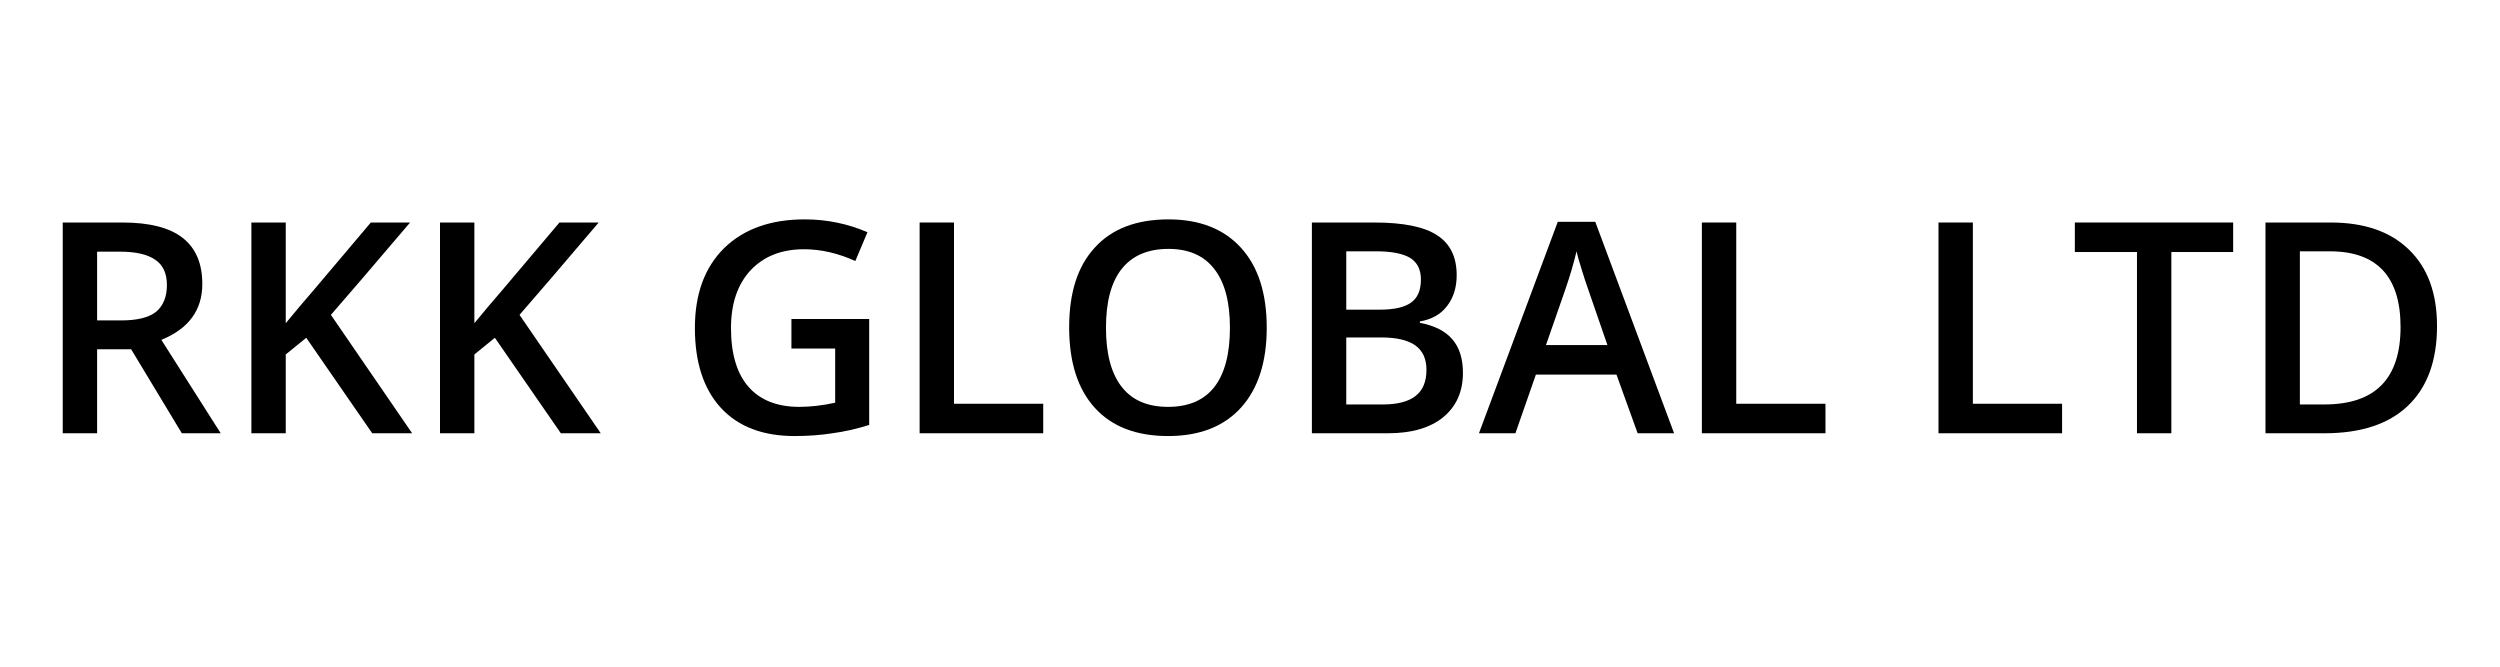
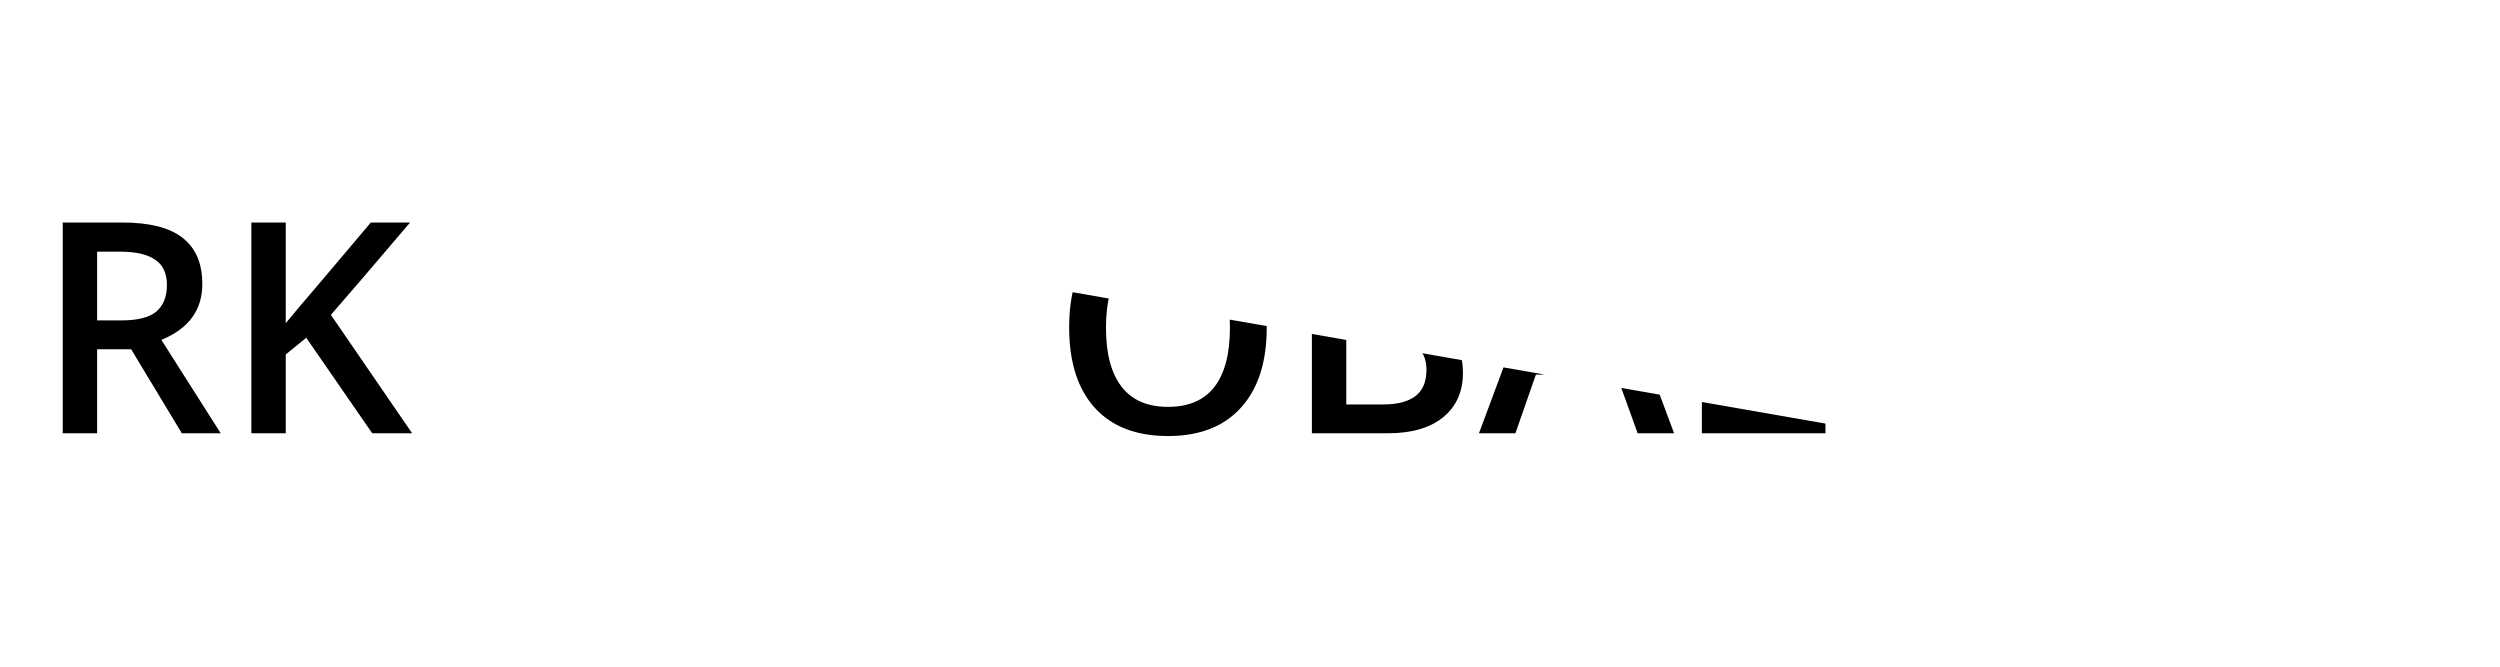
<svg xmlns="http://www.w3.org/2000/svg" width="150" zoomAndPan="magnify" viewBox="0 0 112.5 30" height="40" preserveAspectRatio="xMidYMid meet" version="1.0">
  <defs>
    <g />
    <clipPath id="3204acfddd">
-       <path d="M 1.574 5 L 110.445 5 L 110.445 24 L 1.574 24 Z M 1.574 5 " clip-rule="nonzero" />
+       <path d="M 1.574 5 L 110.445 24 L 1.574 24 Z M 1.574 5 " clip-rule="nonzero" />
    </clipPath>
    <clipPath id="4e859952ff">
      <rect x="0" width="110" y="0" height="19" />
    </clipPath>
  </defs>
  <g clip-path="url(#3204acfddd)">
    <g transform="matrix(1, 0, 0, 1, 1, 5)">
      <g clip-path="url(#4e859952ff)">
        <g fill="#000000" fill-opacity="1">
          <g transform="translate(0.573, 14.497)">
            <g>
              <path d="M 2.797 -5.078 L 3.875 -5.078 C 4.602 -5.078 5.129 -5.207 5.453 -5.469 C 5.773 -5.738 5.938 -6.141 5.938 -6.672 C 5.938 -7.203 5.758 -7.582 5.406 -7.812 C 5.062 -8.051 4.535 -8.172 3.828 -8.172 L 2.797 -8.172 Z M 2.797 -3.781 L 2.797 0 L 1.25 0 L 1.25 -9.484 L 3.938 -9.484 C 5.156 -9.484 6.055 -9.254 6.641 -8.797 C 7.234 -8.336 7.531 -7.645 7.531 -6.719 C 7.531 -5.539 6.914 -4.703 5.688 -4.203 L 8.359 0 L 6.609 0 L 4.328 -3.781 Z M 2.797 -3.781 " />
            </g>
          </g>
          <g transform="translate(9.062, 14.497)">
            <g>
              <path d="M 8.484 0 L 6.688 0 L 3.719 -4.297 L 2.797 -3.547 L 2.797 0 L 1.25 0 L 1.25 -9.484 L 2.797 -9.484 L 2.797 -4.953 C 3.223 -5.473 3.645 -5.973 4.062 -6.453 L 6.625 -9.484 L 8.391 -9.484 C 6.734 -7.535 5.547 -6.148 4.828 -5.328 Z M 8.484 0 " />
            </g>
          </g>
          <g transform="translate(17.55, 14.497)">
            <g>
-               <path d="M 8.484 0 L 6.688 0 L 3.719 -4.297 L 2.797 -3.547 L 2.797 0 L 1.25 0 L 1.25 -9.484 L 2.797 -9.484 L 2.797 -4.953 C 3.223 -5.473 3.645 -5.973 4.062 -6.453 L 6.625 -9.484 L 8.391 -9.484 C 6.734 -7.535 5.547 -6.148 4.828 -5.328 Z M 8.484 0 " />
-             </g>
+               </g>
          </g>
          <g transform="translate(26.039, 14.497)">
            <g />
          </g>
          <g transform="translate(29.489, 14.497)">
            <g>
-               <path d="M 5.125 -5.141 L 8.625 -5.141 L 8.625 -0.375 C 8.051 -0.195 7.5 -0.07 6.969 0 C 6.445 0.082 5.879 0.125 5.266 0.125 C 3.836 0.125 2.734 -0.297 1.953 -1.141 C 1.172 -1.992 0.781 -3.191 0.781 -4.734 C 0.781 -6.266 1.219 -7.461 2.094 -8.328 C 2.977 -9.191 4.188 -9.625 5.719 -9.625 C 6.719 -9.625 7.66 -9.43 8.547 -9.047 L 8 -7.75 C 7.227 -8.102 6.457 -8.281 5.688 -8.281 C 4.676 -8.281 3.875 -7.961 3.281 -7.328 C 2.695 -6.691 2.406 -5.828 2.406 -4.734 C 2.406 -3.566 2.672 -2.68 3.203 -2.078 C 3.734 -1.484 4.492 -1.188 5.484 -1.188 C 5.984 -1.188 6.52 -1.25 7.094 -1.375 L 7.094 -3.812 L 5.125 -3.812 Z M 5.125 -5.141 " />
-             </g>
+               </g>
          </g>
          <g transform="translate(39.133, 14.497)">
            <g>
-               <path d="M 1.25 0 L 1.25 -9.484 L 2.797 -9.484 L 2.797 -1.328 L 6.812 -1.328 L 6.812 0 Z M 1.25 0 " />
-             </g>
+               </g>
          </g>
          <g transform="translate(46.331, 14.497)">
            <g>
              <path d="M 9.672 -4.75 C 9.672 -3.207 9.285 -2.008 8.516 -1.156 C 7.742 -0.301 6.648 0.125 5.234 0.125 C 3.805 0.125 2.707 -0.297 1.938 -1.141 C 1.164 -1.992 0.781 -3.203 0.781 -4.766 C 0.781 -6.328 1.164 -7.523 1.938 -8.359 C 2.707 -9.203 3.812 -9.625 5.25 -9.625 C 6.656 -9.625 7.742 -9.195 8.516 -8.344 C 9.285 -7.5 9.672 -6.301 9.672 -4.75 Z M 2.438 -4.75 C 2.438 -3.582 2.672 -2.695 3.141 -2.094 C 3.609 -1.488 4.305 -1.188 5.234 -1.188 C 6.148 -1.188 6.844 -1.484 7.312 -2.078 C 7.781 -2.68 8.016 -3.57 8.016 -4.75 C 8.016 -5.914 7.781 -6.797 7.312 -7.391 C 6.852 -7.992 6.164 -8.297 5.25 -8.297 C 4.32 -8.297 3.617 -7.992 3.141 -7.391 C 2.672 -6.797 2.438 -5.914 2.438 -4.75 Z M 2.438 -4.75 " />
            </g>
          </g>
          <g transform="translate(56.785, 14.497)">
            <g>
              <path d="M 1.25 -9.484 L 4.062 -9.484 C 5.375 -9.484 6.316 -9.289 6.891 -8.906 C 7.473 -8.531 7.766 -7.93 7.766 -7.109 C 7.766 -6.555 7.617 -6.094 7.328 -5.719 C 7.047 -5.352 6.641 -5.125 6.109 -5.031 L 6.109 -4.969 C 6.773 -4.844 7.266 -4.594 7.578 -4.219 C 7.891 -3.852 8.047 -3.352 8.047 -2.719 C 8.047 -1.875 7.75 -1.207 7.156 -0.719 C 6.562 -0.238 5.734 0 4.672 0 L 1.25 0 Z M 2.797 -5.562 L 4.297 -5.562 C 4.941 -5.562 5.41 -5.664 5.703 -5.875 C 6.004 -6.082 6.156 -6.43 6.156 -6.922 C 6.156 -7.367 5.992 -7.691 5.672 -7.891 C 5.348 -8.086 4.836 -8.188 4.141 -8.188 L 2.797 -8.188 Z M 2.797 -4.312 L 2.797 -1.297 L 4.453 -1.297 C 5.098 -1.297 5.582 -1.422 5.906 -1.672 C 6.238 -1.922 6.406 -2.316 6.406 -2.859 C 6.406 -3.348 6.238 -3.711 5.906 -3.953 C 5.57 -4.191 5.062 -4.312 4.375 -4.312 Z M 2.797 -4.312 " />
            </g>
          </g>
          <g transform="translate(65.553, 14.497)">
            <g>
              <path d="M 7.141 0 L 6.188 -2.641 L 2.562 -2.641 L 1.641 0 L 0 0 L 3.547 -9.516 L 5.234 -9.516 L 8.781 0 Z M 5.781 -3.969 L 4.891 -6.547 C 4.828 -6.723 4.738 -6.992 4.625 -7.359 C 4.508 -7.734 4.43 -8.008 4.391 -8.188 C 4.266 -7.656 4.094 -7.07 3.875 -6.438 L 3.016 -3.969 Z M 5.781 -3.969 " />
            </g>
          </g>
          <g transform="translate(74.334, 14.497)">
            <g>
              <path d="M 1.25 0 L 1.25 -9.484 L 2.797 -9.484 L 2.797 -1.328 L 6.812 -1.328 L 6.812 0 Z M 1.25 0 " />
            </g>
          </g>
          <g transform="translate(81.532, 14.497)">
            <g />
          </g>
          <g transform="translate(84.982, 14.497)">
            <g>
              <path d="M 1.25 0 L 1.25 -9.484 L 2.797 -9.484 L 2.797 -1.328 L 6.812 -1.328 L 6.812 0 Z M 1.25 0 " />
            </g>
          </g>
          <g transform="translate(92.18, 14.497)">
            <g>
              <path d="M 4.531 0 L 2.984 0 L 2.984 -8.156 L 0.188 -8.156 L 0.188 -9.484 L 7.312 -9.484 L 7.312 -8.156 L 4.531 -8.156 Z M 4.531 0 " />
            </g>
          </g>
          <g transform="translate(99.697, 14.497)">
            <g>
-               <path d="M 8.969 -4.828 C 8.969 -3.266 8.531 -2.066 7.656 -1.234 C 6.789 -0.41 5.539 0 3.906 0 L 1.25 0 L 1.25 -9.484 L 4.188 -9.484 C 5.695 -9.484 6.867 -9.078 7.703 -8.266 C 8.547 -7.453 8.969 -6.305 8.969 -4.828 Z M 7.328 -4.781 C 7.328 -7.051 6.266 -8.188 4.141 -8.188 L 2.797 -8.188 L 2.797 -1.297 L 3.906 -1.297 C 6.188 -1.297 7.328 -2.457 7.328 -4.781 Z M 7.328 -4.781 " />
-             </g>
+               </g>
          </g>
        </g>
      </g>
    </g>
  </g>
</svg>